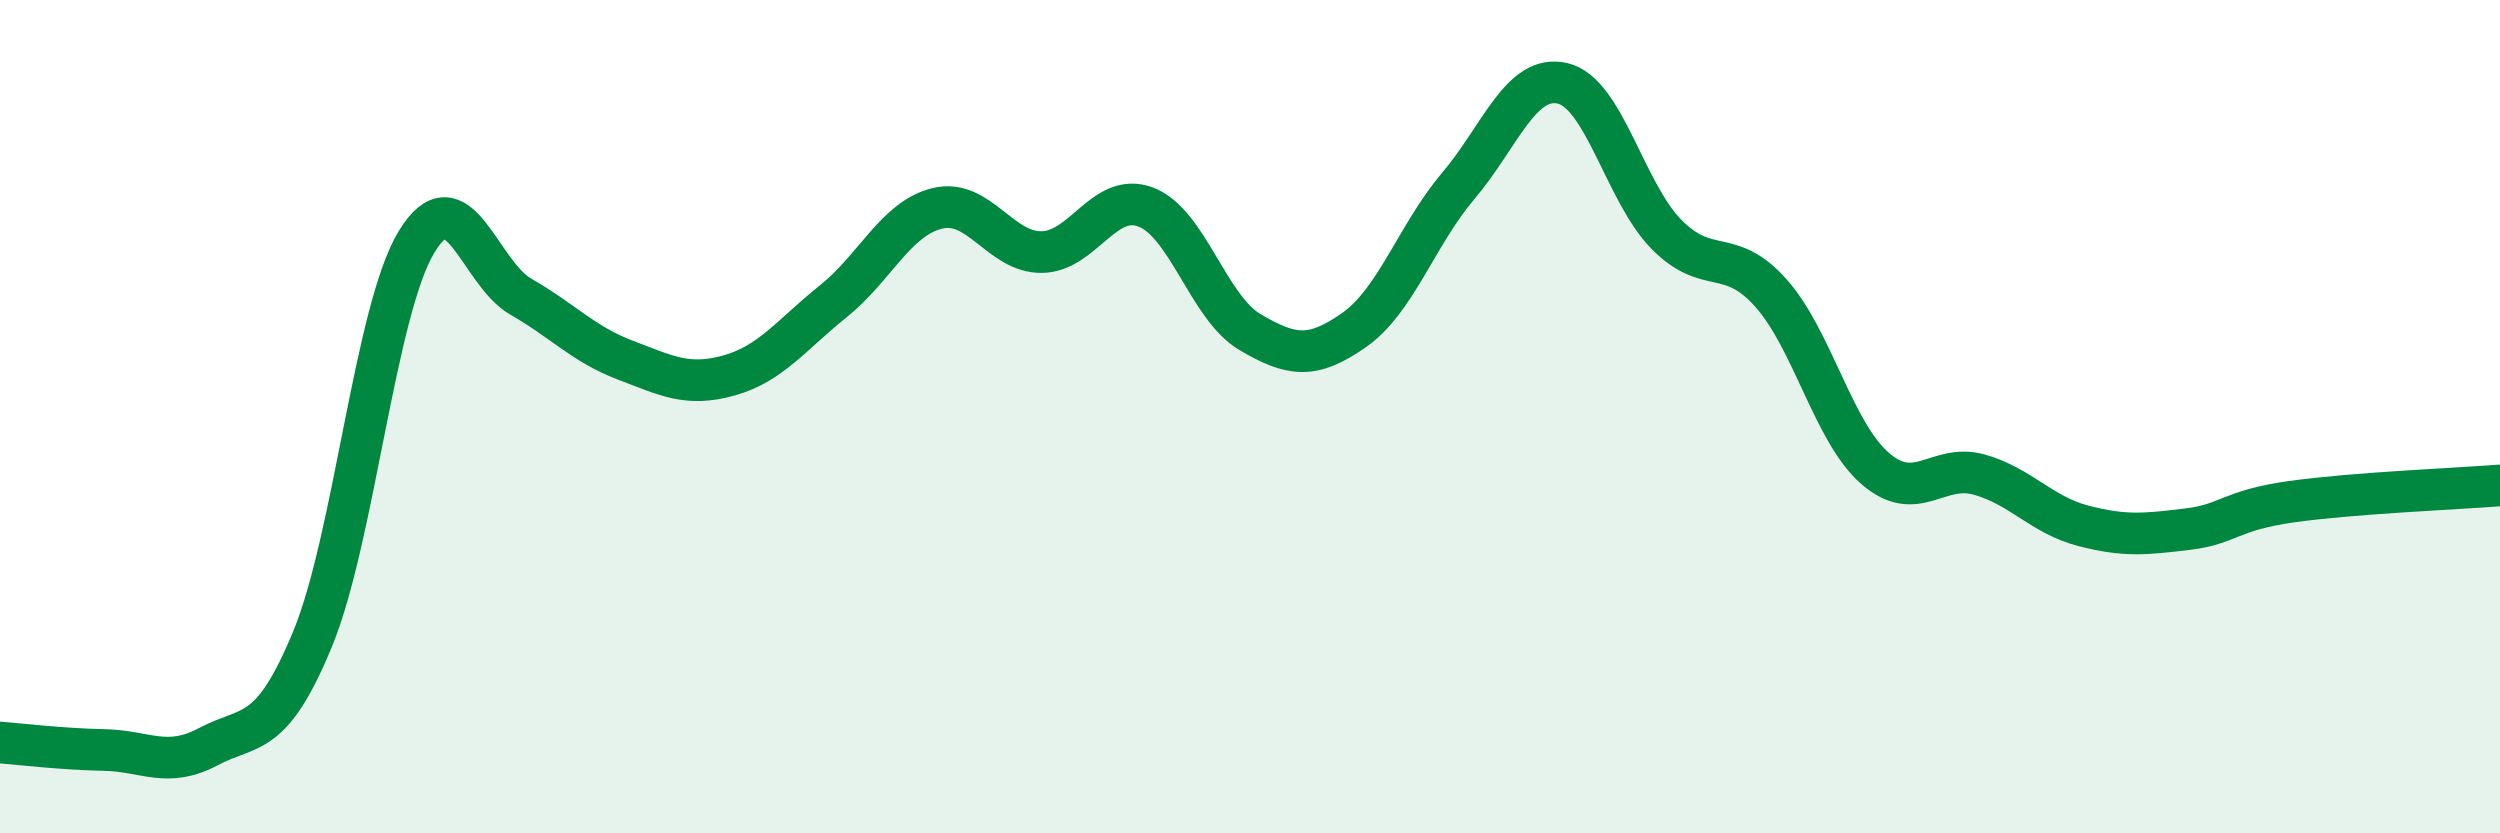
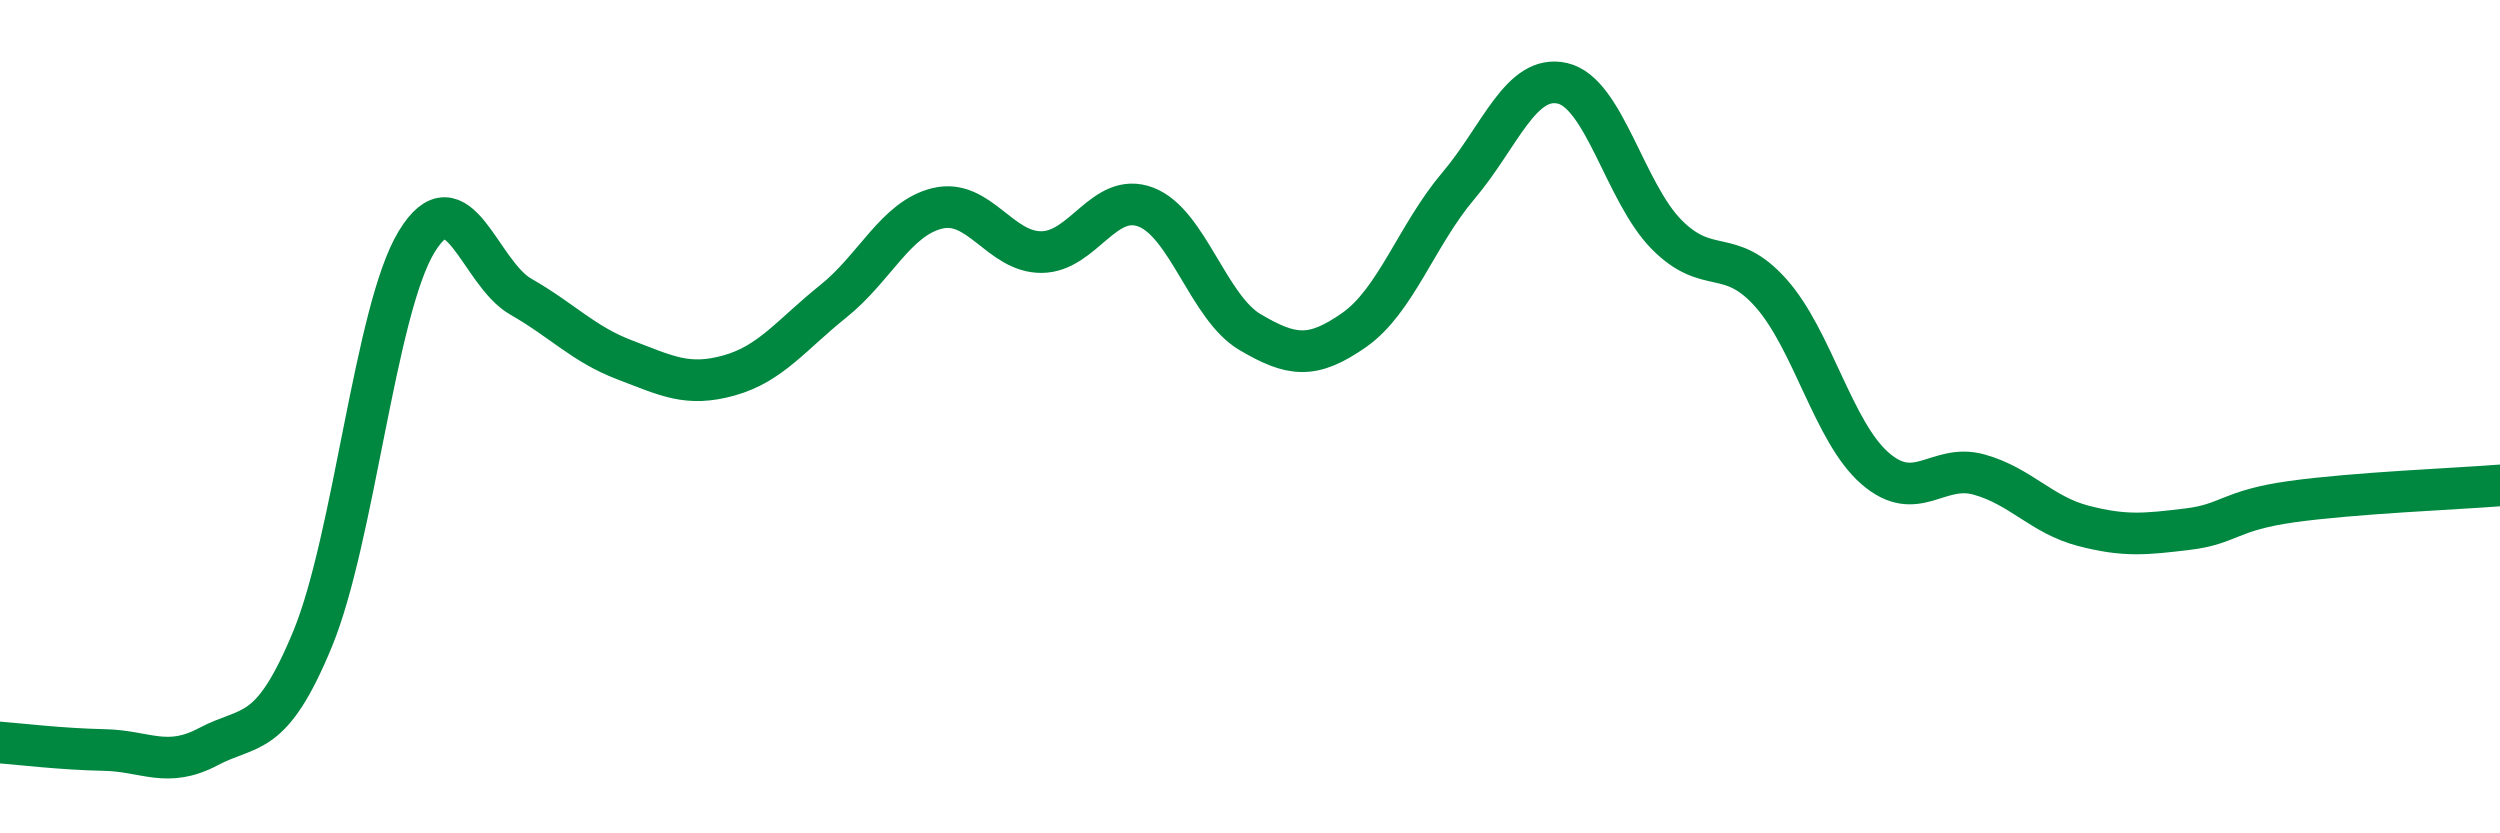
<svg xmlns="http://www.w3.org/2000/svg" width="60" height="20" viewBox="0 0 60 20">
-   <path d="M 0,17.82 C 0.5,17.86 1.5,17.98 2.5,18 C 3.5,18.02 4,18.45 5,17.92 C 6,17.39 6.5,17.76 7.5,15.34 C 8.5,12.92 9,7.44 10,5.8 C 11,4.16 11.5,6.55 12.5,7.12 C 13.5,7.69 14,8.26 15,8.64 C 16,9.02 16.5,9.29 17.5,9.01 C 18.5,8.73 19,8.03 20,7.23 C 21,6.43 21.5,5.24 22.5,5 C 23.5,4.76 24,6.06 25,6.05 C 26,6.04 26.5,4.59 27.5,4.97 C 28.5,5.35 29,7.38 30,7.97 C 31,8.56 31.5,8.62 32.5,7.92 C 33.5,7.22 34,5.64 35,4.46 C 36,3.28 36.5,1.77 37.5,2 C 38.5,2.23 39,4.62 40,5.63 C 41,6.64 41.5,5.91 42.5,7.03 C 43.5,8.15 44,10.37 45,11.24 C 46,12.11 46.5,11.11 47.5,11.39 C 48.5,11.67 49,12.36 50,12.62 C 51,12.88 51.5,12.82 52.5,12.7 C 53.5,12.58 53.5,12.25 55,12.04 C 56.5,11.83 59,11.73 60,11.65L60 20L0 20Z" fill="#008740" opacity="0.1" stroke-linecap="round" stroke-linejoin="round" />
  <path d="M 0,17.82 C 0.5,17.86 1.5,17.98 2.5,18 C 3.5,18.02 4,18.45 5,17.92 C 6,17.39 6.5,17.76 7.5,15.34 C 8.5,12.92 9,7.44 10,5.8 C 11,4.16 11.5,6.55 12.5,7.12 C 13.5,7.69 14,8.26 15,8.64 C 16,9.02 16.5,9.29 17.5,9.01 C 18.5,8.73 19,8.03 20,7.23 C 21,6.43 21.5,5.24 22.5,5 C 23.5,4.76 24,6.06 25,6.05 C 26,6.04 26.5,4.59 27.5,4.97 C 28.5,5.35 29,7.38 30,7.97 C 31,8.56 31.5,8.62 32.5,7.92 C 33.5,7.22 34,5.64 35,4.46 C 36,3.28 36.5,1.77 37.5,2 C 38.5,2.23 39,4.62 40,5.63 C 41,6.64 41.5,5.91 42.5,7.03 C 43.5,8.15 44,10.37 45,11.24 C 46,12.11 46.5,11.11 47.5,11.39 C 48.5,11.67 49,12.36 50,12.62 C 51,12.88 51.5,12.82 52.5,12.7 C 53.5,12.58 53.5,12.25 55,12.04 C 56.5,11.83 59,11.73 60,11.65" stroke="#008740" stroke-width="1" fill="none" stroke-linecap="round" stroke-linejoin="round" />
</svg>